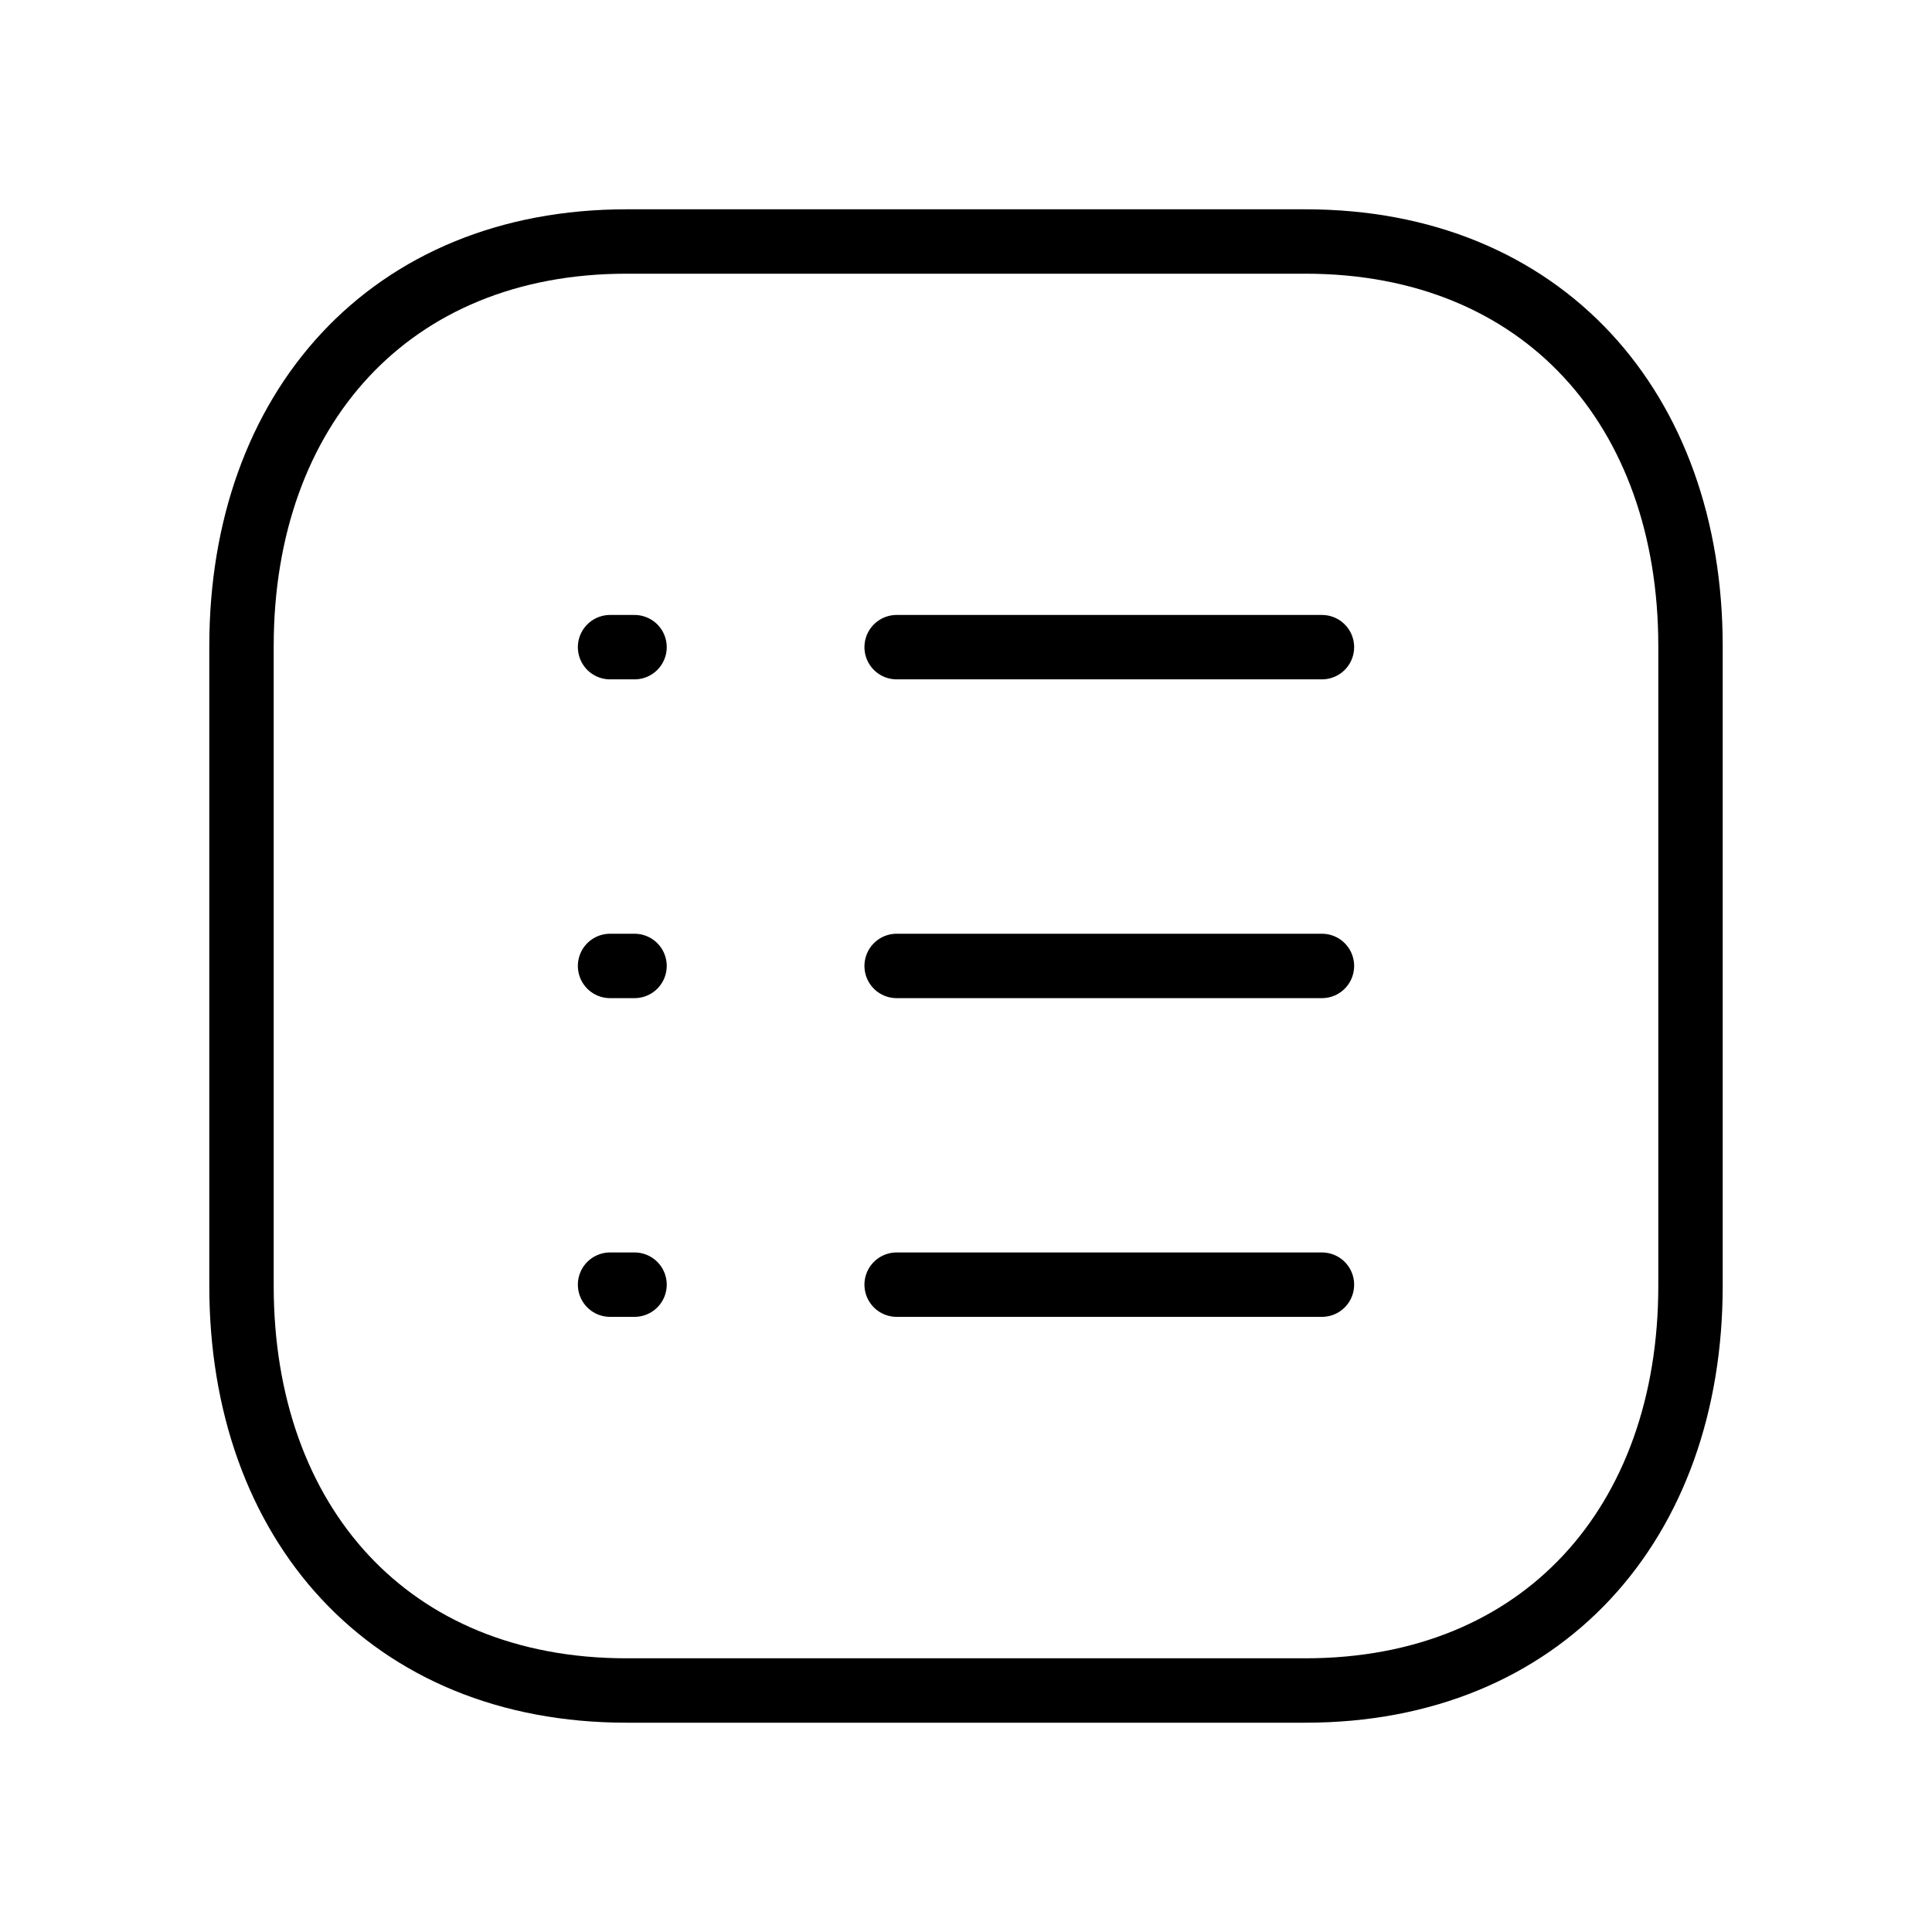
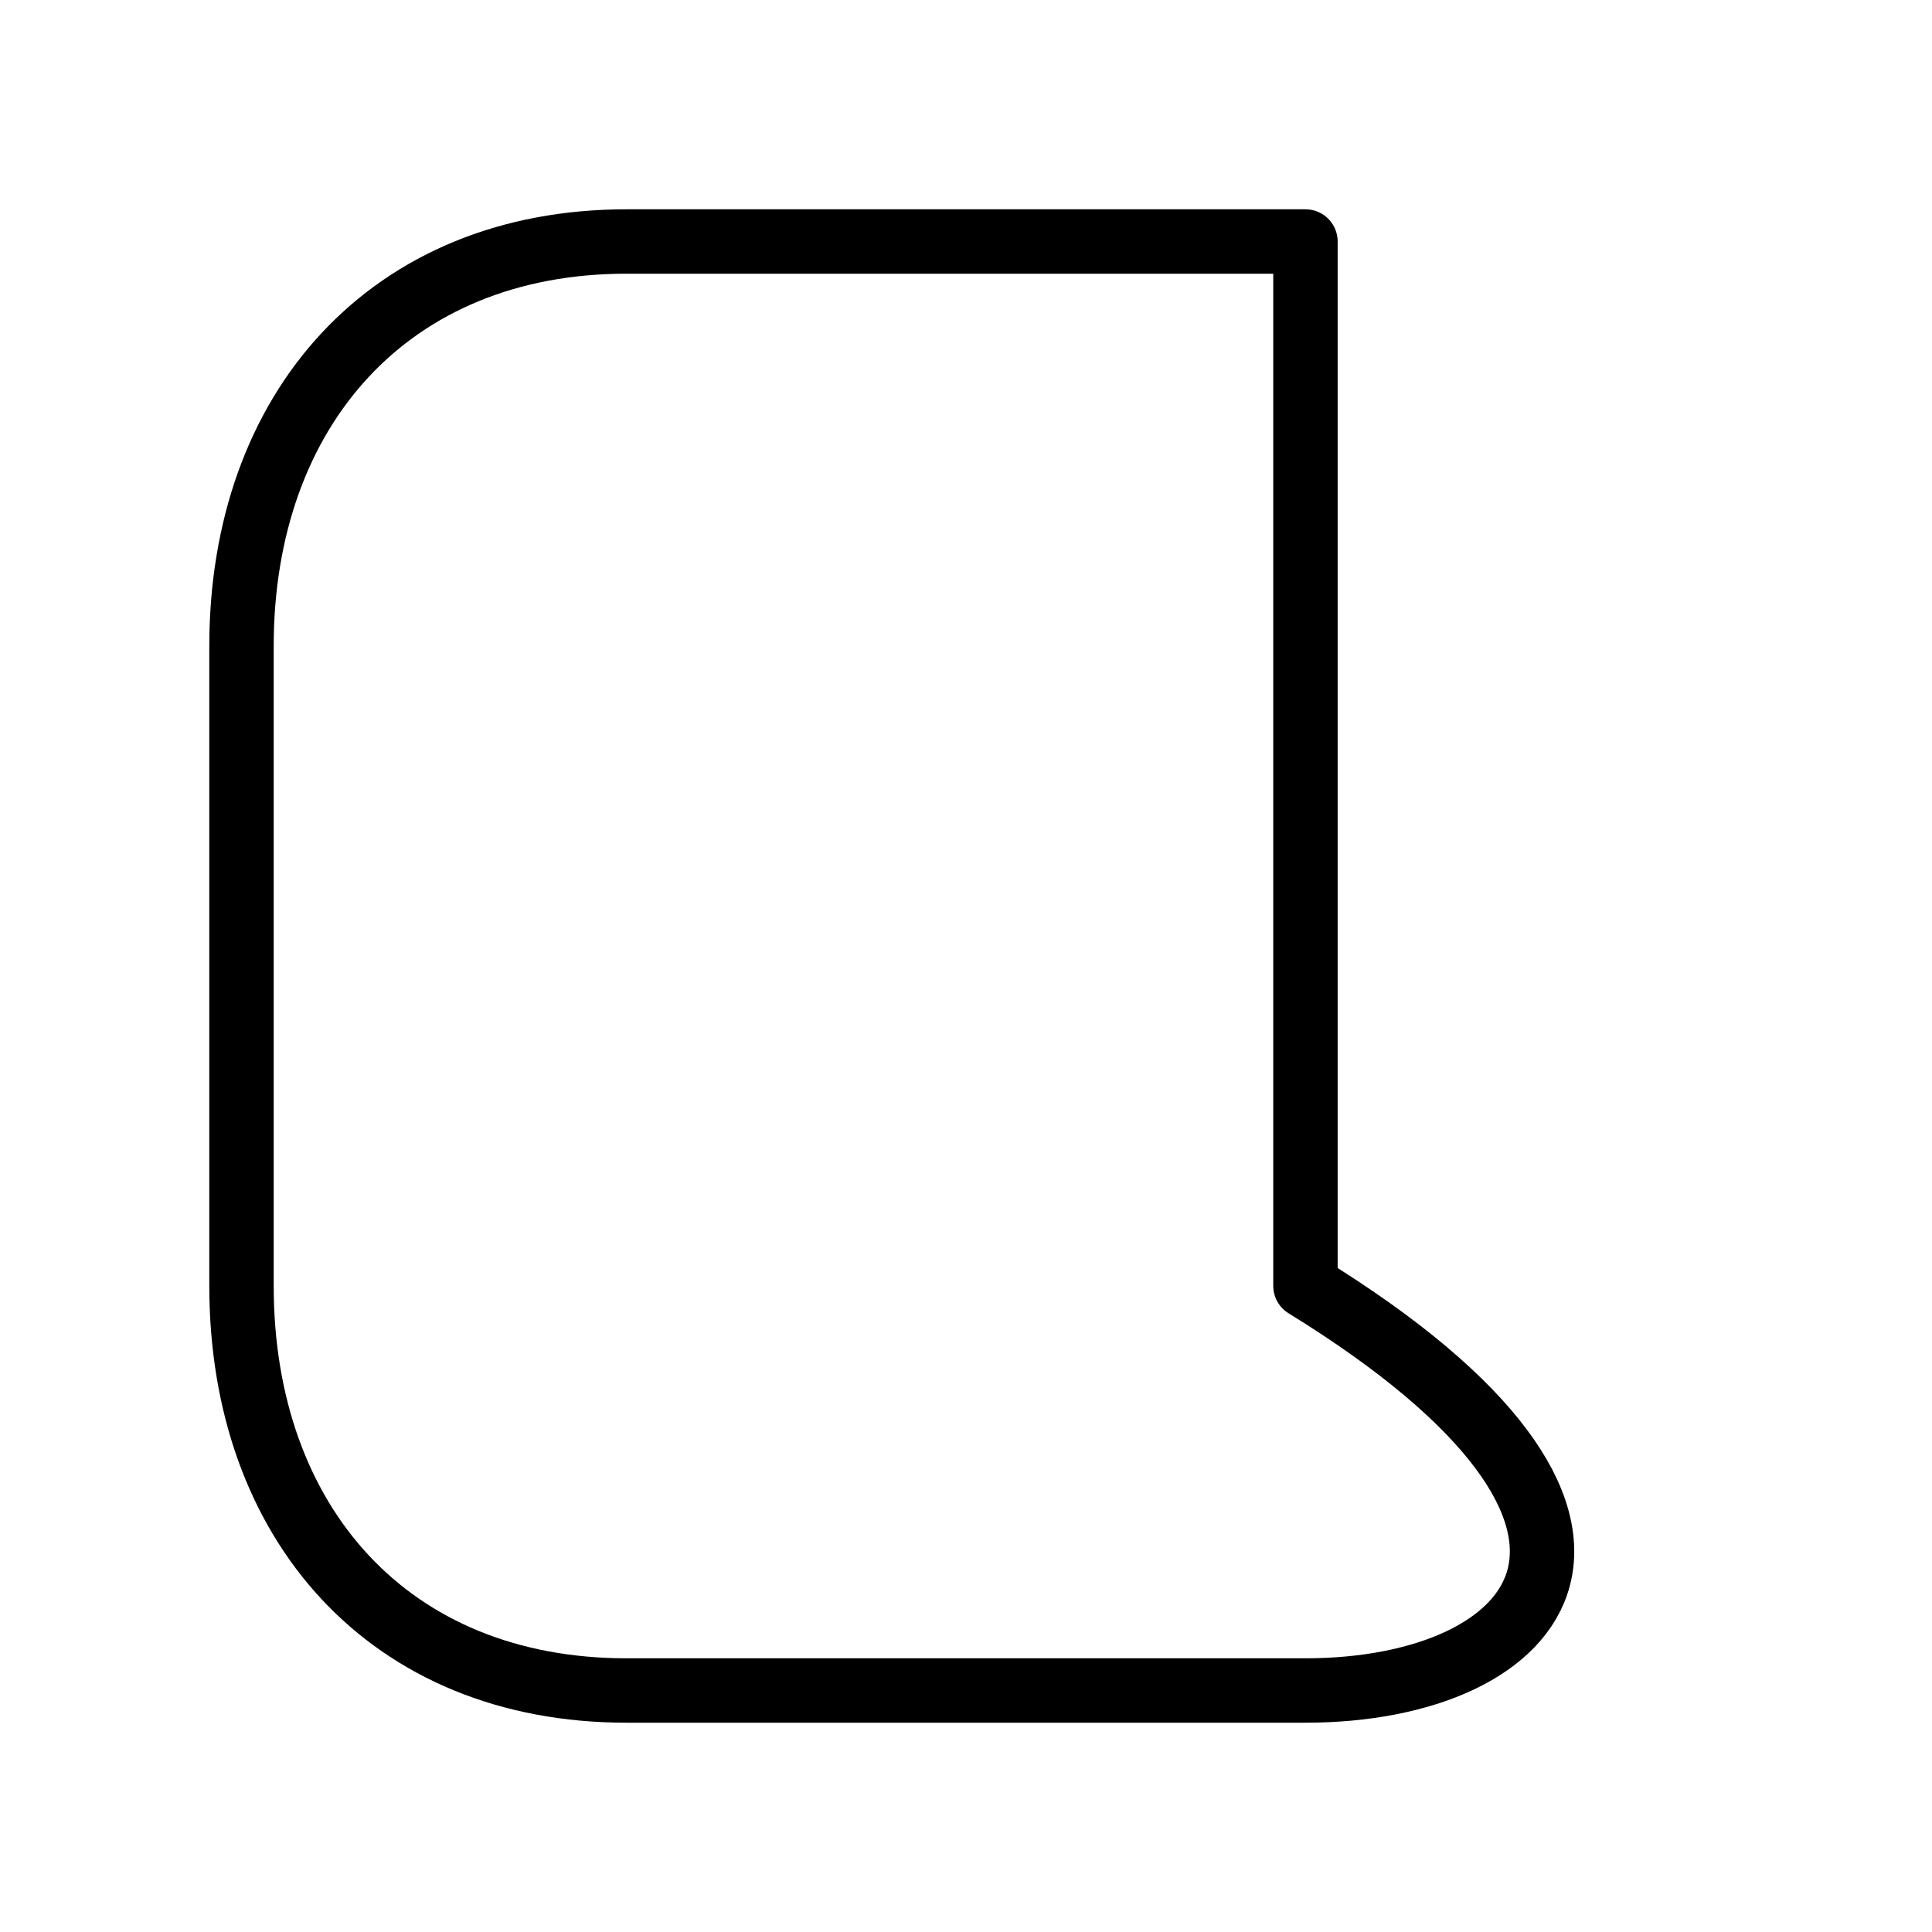
<svg xmlns="http://www.w3.org/2000/svg" width="30" height="30" viewBox="0 0 30 30" fill="none">
-   <path d="M9.728 3.75H20.271C23.956 3.75 26.25 6.351 26.25 10.033V19.967C26.25 23.648 23.956 26.25 20.27 26.25H9.728C6.043 26.25 3.75 23.648 3.75 19.967V10.033C3.75 6.351 6.054 3.75 9.728 3.75Z" stroke="black" stroke-linecap="round" stroke-linejoin="round" />
-   <path d="M13.923 14.999H20.527M9.473 14.999H9.853M13.923 10.049H20.527M9.473 10.049H9.853M13.923 19.948H20.527M9.473 19.948H9.853" stroke="black" stroke-linecap="round" stroke-linejoin="round" />
+   <path d="M9.728 3.75H20.271V19.967C26.25 23.648 23.956 26.25 20.27 26.25H9.728C6.043 26.25 3.75 23.648 3.75 19.967V10.033C3.75 6.351 6.054 3.75 9.728 3.75Z" stroke="black" stroke-linecap="round" stroke-linejoin="round" />
</svg>